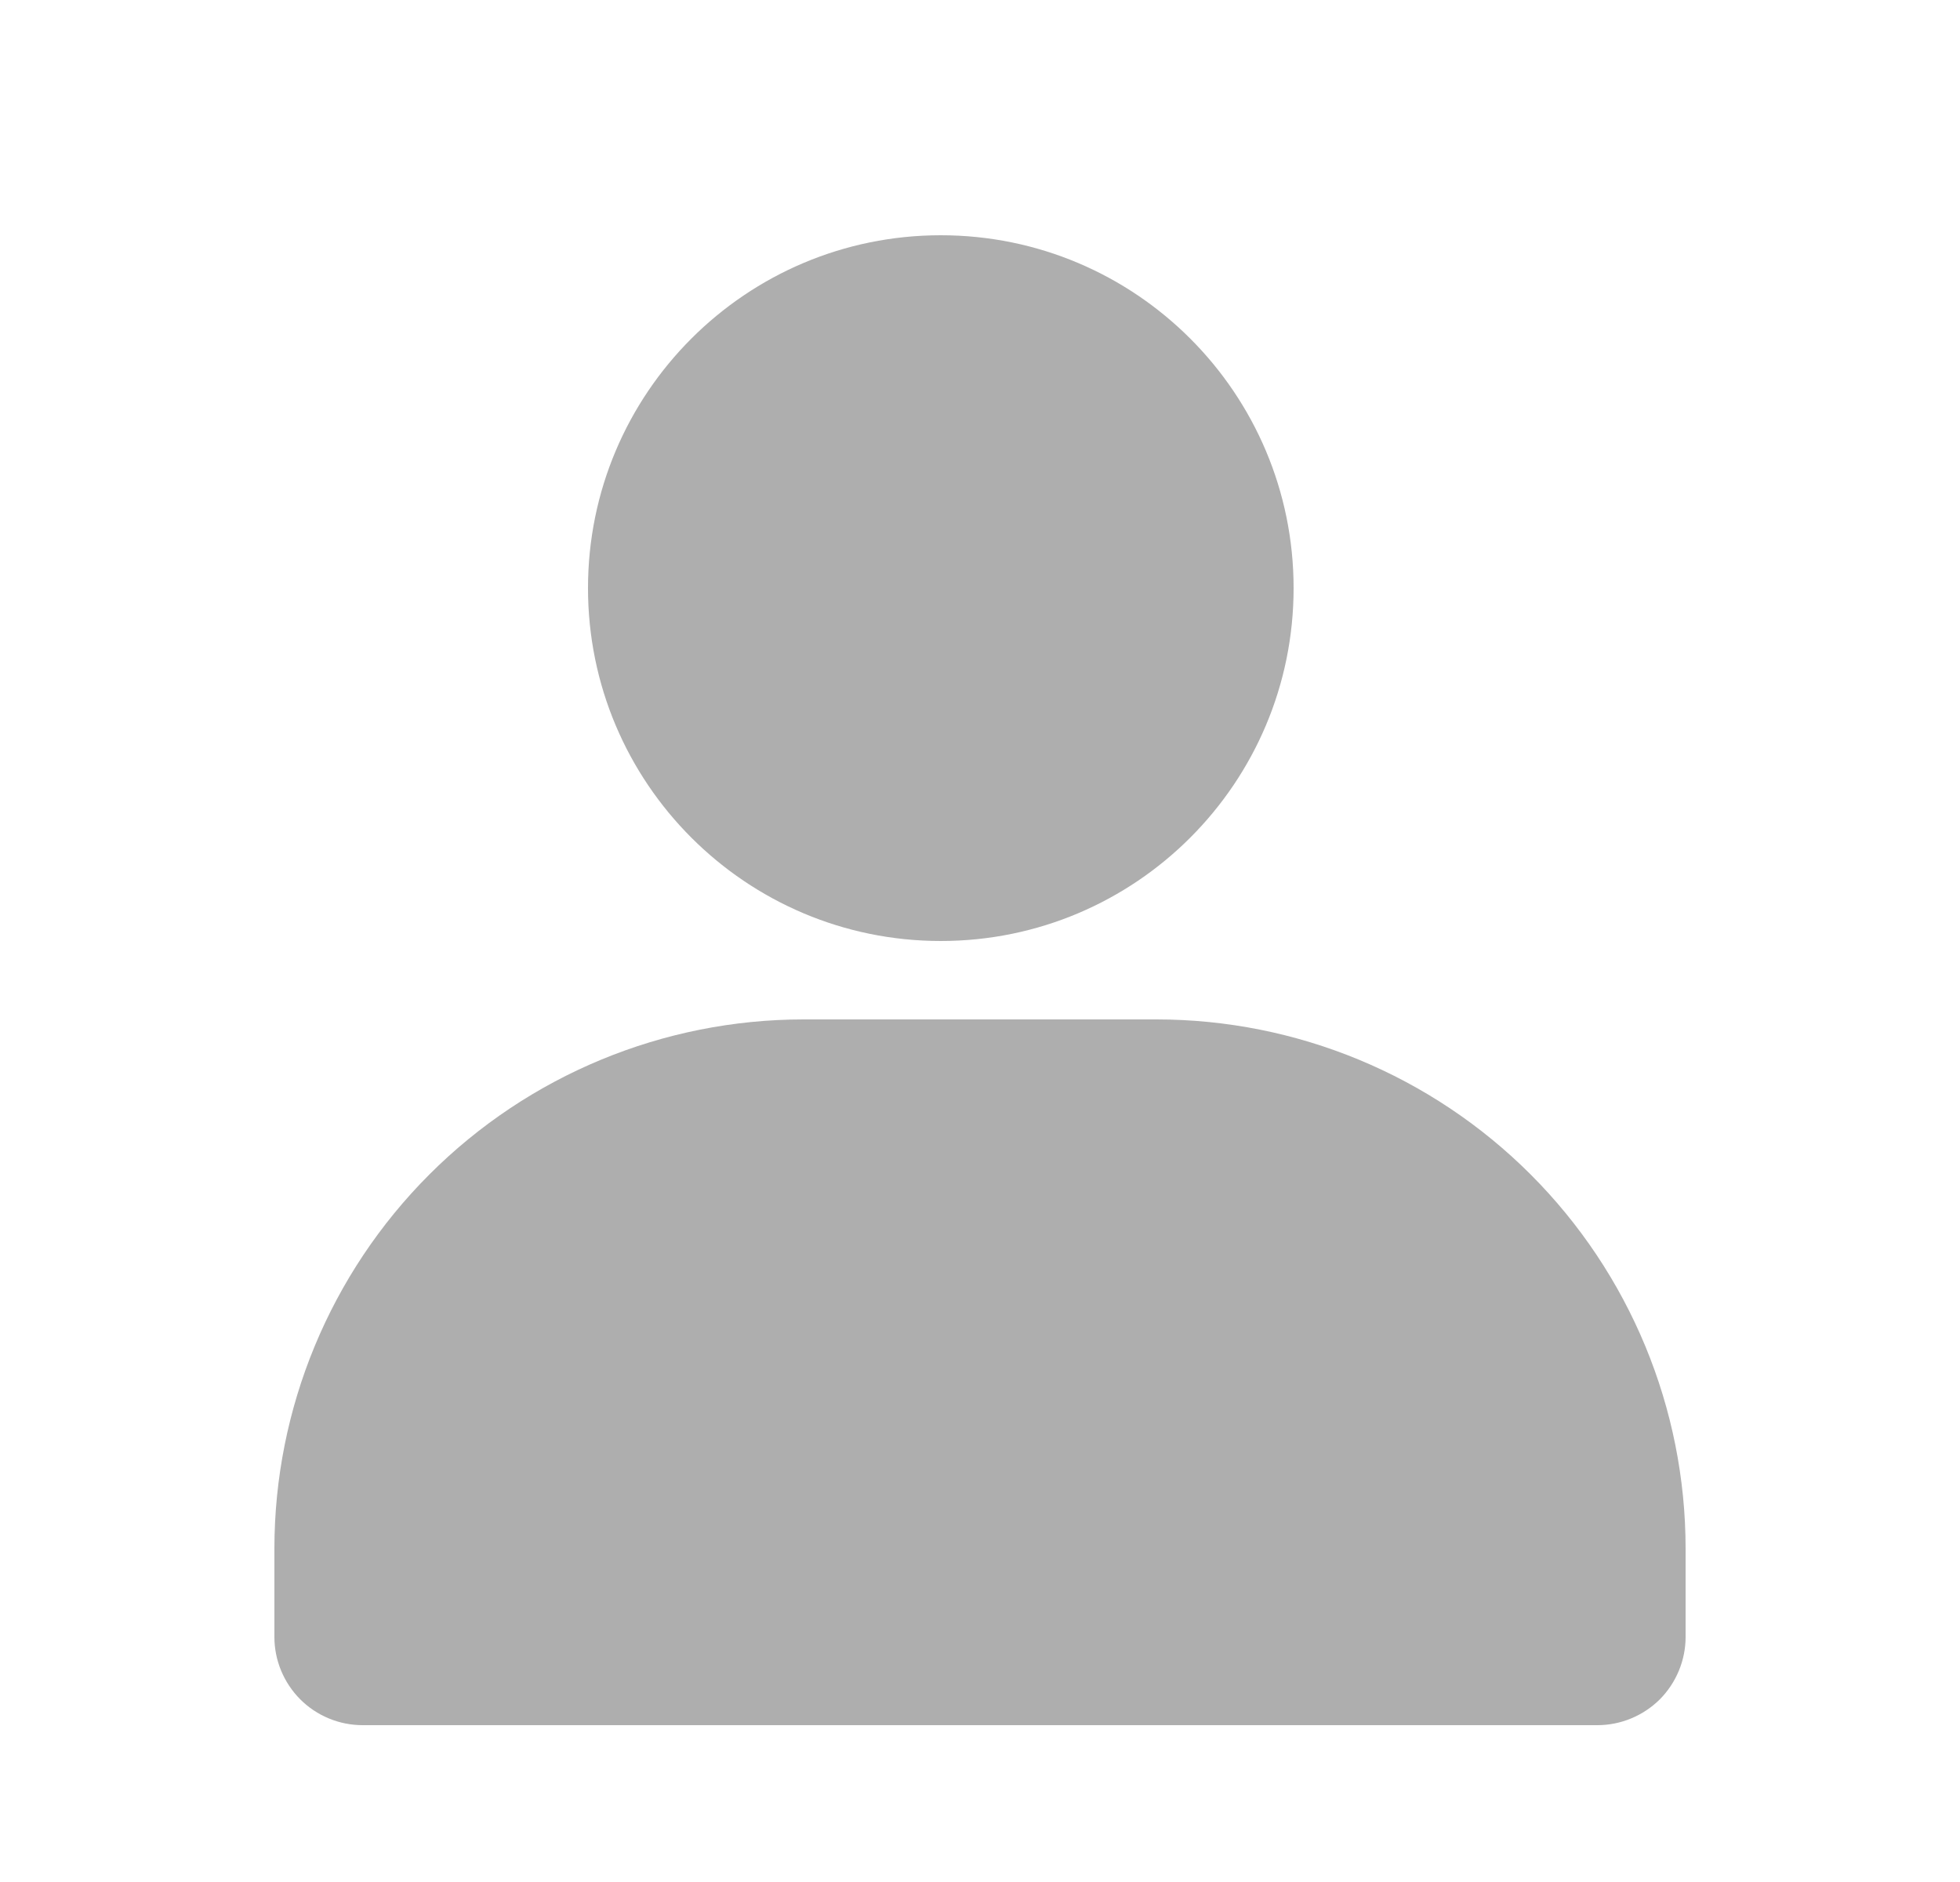
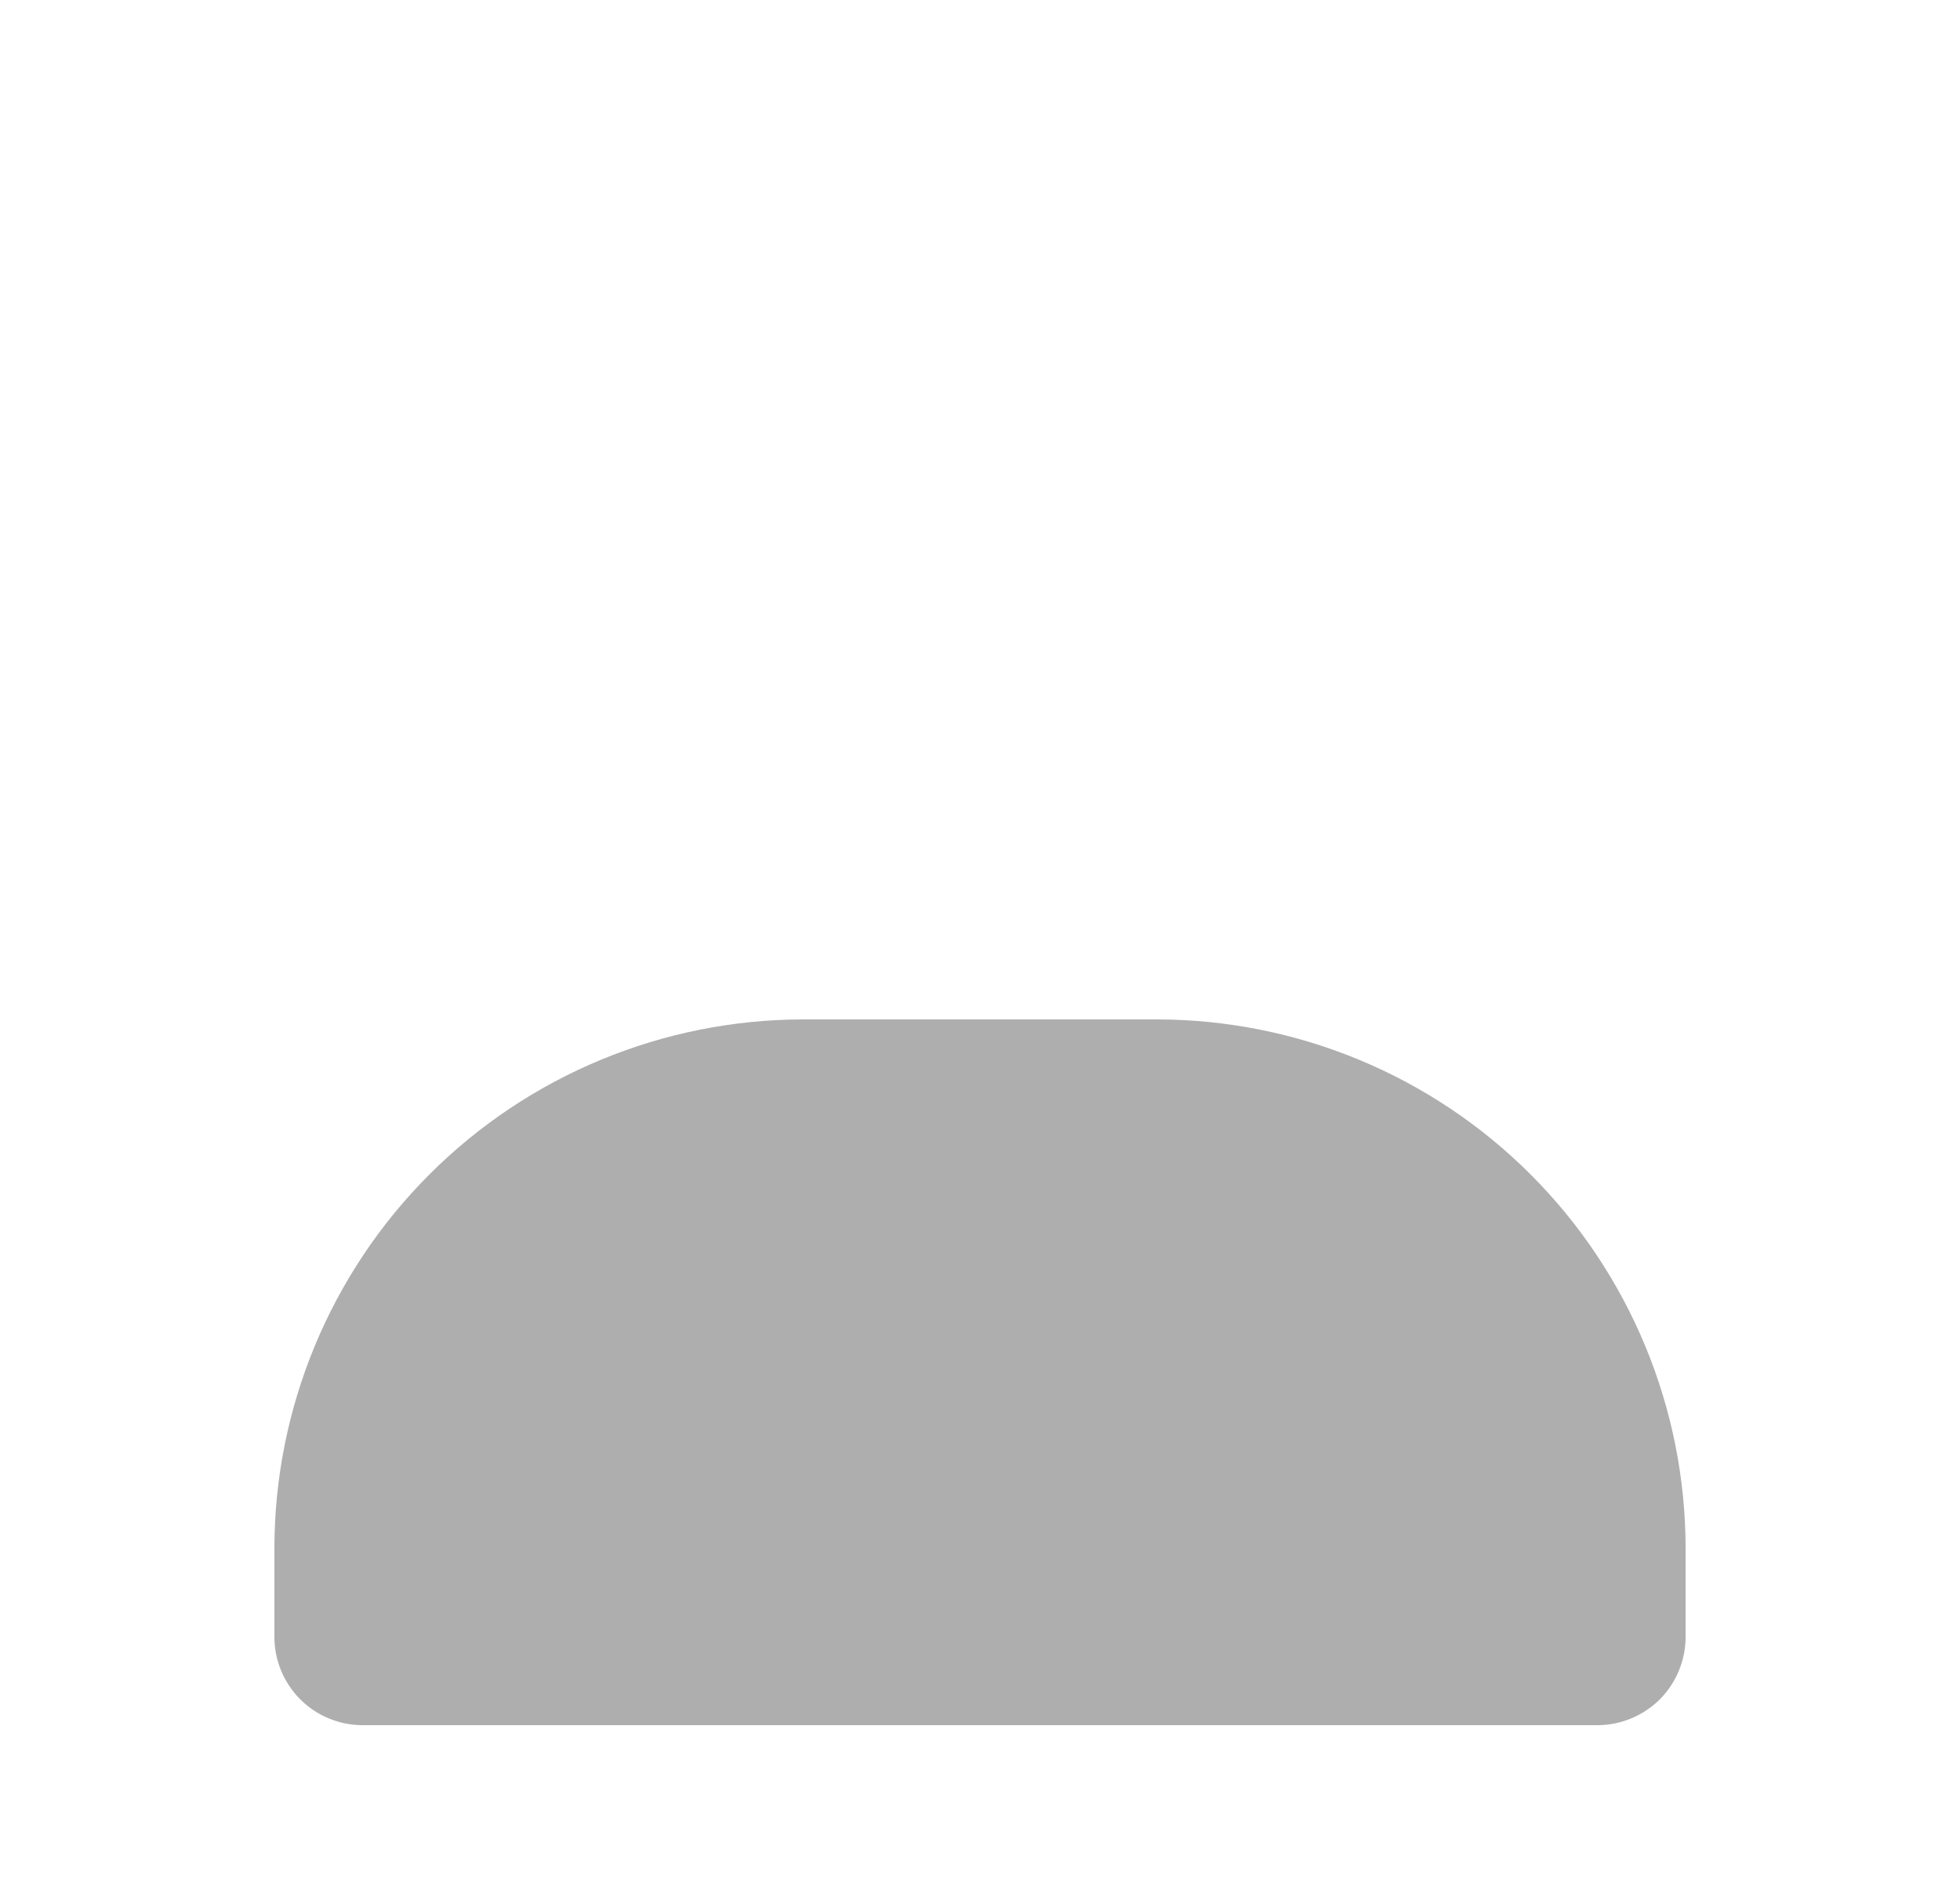
<svg xmlns="http://www.w3.org/2000/svg" width="25" height="24" viewBox="0 0 25 24" fill="none">
-   <path d="M12 12C14.485 12 16.5 9.985 16.5 7.5C16.5 5.015 14.485 3 12 3C9.515 3 7.5 5.015 7.5 7.5C7.5 9.985 9.515 12 12 12Z" fill="#AEAEAE" />
  <path d="M21.5 19.75V20.875C21.5 21.173 21.381 21.459 21.171 21.671C20.959 21.881 20.673 22 20.375 22H4.625C4.327 22 4.04 21.881 3.83 21.671C3.619 21.459 3.5 21.173 3.5 20.875V19.75C3.5 17.96 4.211 16.243 5.477 14.977C6.743 13.711 8.46 13 10.25 13H14.75C16.54 13 18.257 13.711 19.523 14.977C20.789 16.243 21.5 17.96 21.5 19.75Z" fill="#AEAEAE" />
</svg>